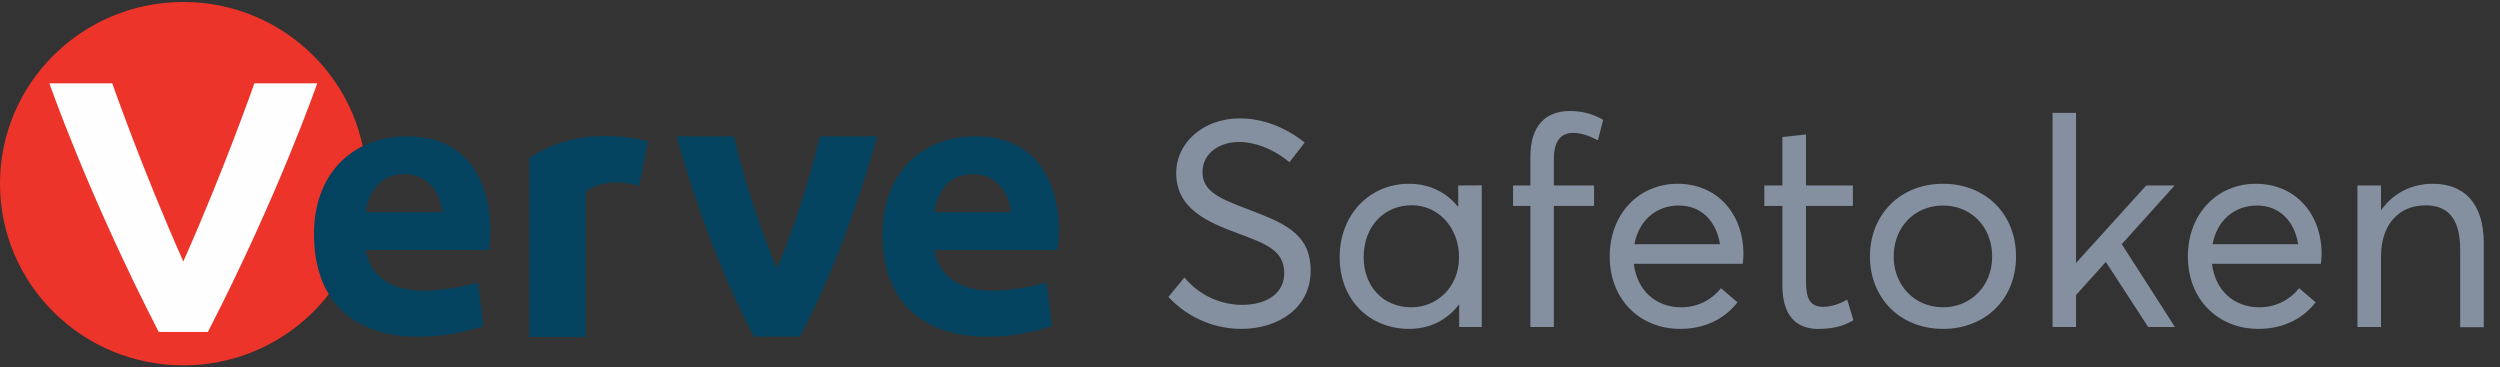
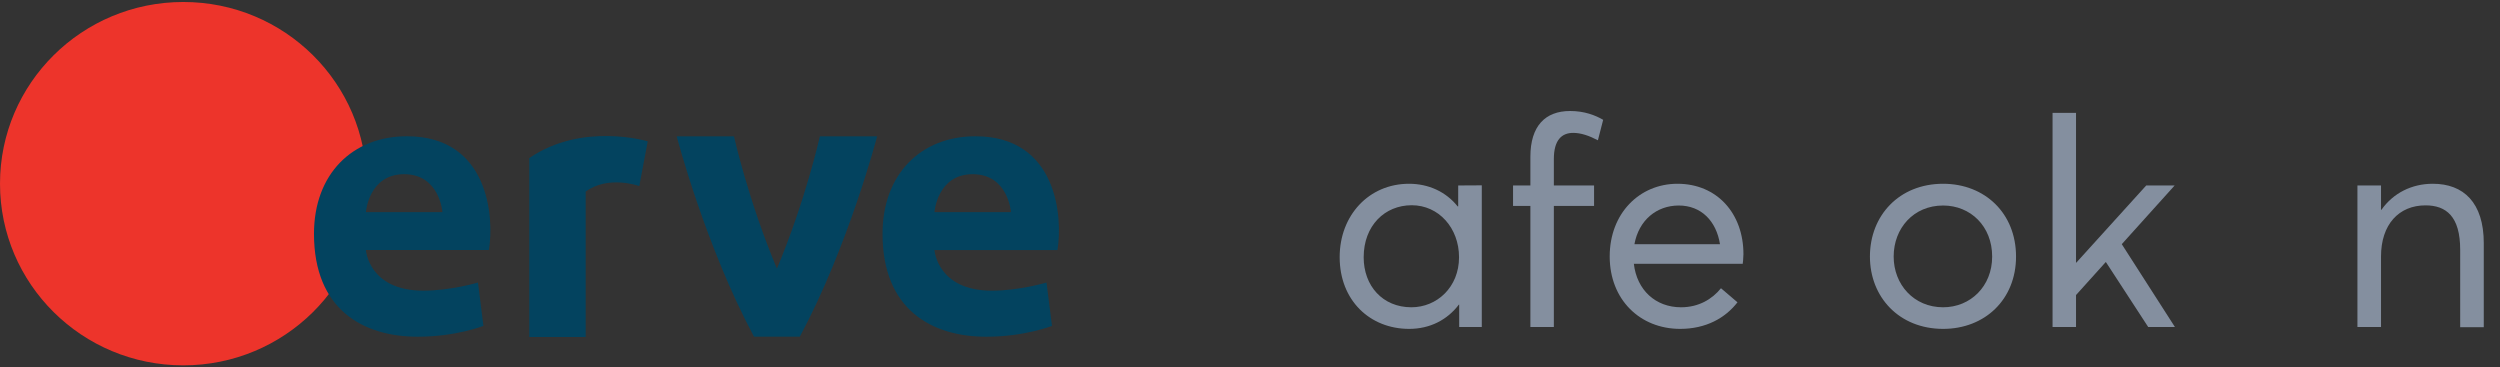
<svg xmlns="http://www.w3.org/2000/svg" width="245" height="36" viewBox="0 0 245 36" fill="none">
  <rect x="0" y="0" width="245" height="36" fill="#333333" stroke="none" />
  <path d="M35.928 18C35.928 27.834 27.885 35.805 17.964 35.805C8.043 35.805 -6.10352e-05 27.834 -6.10352e-05 18C-6.10352e-05 8.166 8.043 0.195 17.964 0.195C27.885 0.195 35.928 8.166 35.928 18Z" fill="#ED342B" />
-   <path d="M17.964 25.627C13.946 16.599 11 8.166 11 8.166H4.84C4.84 8.166 8.589 18.99 15.553 32.527H20.375C27.339 18.99 31.088 8.166 31.088 8.166H24.928C24.928 8.166 21.982 16.599 17.964 25.627Z" fill="#FEFEFE" />
  <path fill-rule="evenodd" clip-rule="evenodd" d="M47.911 24.503H35.859C35.859 24.503 36.127 28.486 41.484 28.486C44.161 28.486 46.84 27.689 46.84 27.689L47.376 31.936C47.376 31.936 44.697 32.998 40.948 32.998C35.591 32.998 30.77 30.344 30.77 22.911C30.77 17.071 34.52 13.354 39.876 13.354C47.911 13.354 48.446 21.318 47.911 24.503ZM35.859 20.788C35.859 20.788 36.127 17.071 39.609 17.071C43.091 17.071 43.358 20.788 43.358 20.788H35.859ZM62.649 18.232L63.478 13.849C63.478 13.849 57.075 11.923 51.87 15.492V33.024H57.397V18.779C59.608 17.136 62.649 18.232 62.649 18.232ZM91.578 24.504H103.63C104.165 21.319 103.63 13.355 95.595 13.355C90.239 13.355 86.489 17.072 86.489 22.912C86.489 30.344 91.31 32.999 96.666 32.999C100.416 32.999 103.094 31.937 103.094 31.937L102.558 27.689C102.558 27.689 99.88 28.487 97.202 28.487C91.845 28.487 91.578 24.504 91.578 24.504ZM91.578 20.788C91.578 20.788 91.845 17.071 95.327 17.071C98.809 17.071 99.076 20.788 99.076 20.788H91.578ZM71.928 13.358C71.928 13.358 73.331 19.646 76.138 26.323C78.945 19.646 80.347 13.36 80.347 13.36H85.96C85.96 13.36 83.153 24.098 78.382 32.996H73.894C69.123 24.098 66.316 13.359 66.316 13.359L71.928 13.358Z" fill="#03435F" />
-   <path d="M121.676 32.23C119.141 32.23 116.522 31.255 114.503 29.096L116.077 27.188C117.553 28.999 119.726 29.876 121.704 29.876C124.183 29.876 125.854 28.72 125.854 26.784C125.854 24.5 124.016 23.887 121.314 22.87C118.319 21.756 115.269 20.461 115.269 16.965C115.269 13.928 117.985 11.616 121.453 11.602C123.696 11.588 125.938 12.438 127.86 13.97L126.37 15.892C124.754 14.569 122.971 13.914 121.439 13.914C119.559 13.914 117.86 14.959 117.846 16.853C117.832 18.803 119.642 19.486 122.177 20.461C125.576 21.784 128.445 22.731 128.445 26.52C128.445 30.252 125.172 32.23 121.676 32.23Z" fill="#848F9F" />
  <path d="M142.903 18.176L145.215 18.163V32.049H143V29.848H142.972C141.844 31.339 140.145 32.23 138.098 32.23C134.267 32.23 131.287 29.458 131.287 25.196C131.287 21.101 134.156 18.009 138.084 18.009C139.978 18.009 141.691 18.775 142.847 20.224H142.903V18.176ZM138.32 30.113C140.814 30.113 142.986 28.149 142.986 25.21C142.986 22.355 141.009 20.113 138.348 20.113C135.702 20.113 133.64 22.118 133.64 25.21C133.64 28.01 135.493 30.113 138.32 30.113Z" fill="#848F9F" />
  <path d="M149.978 32.049V20.182H148.279V18.176H149.978V15.363C149.978 12.368 151.413 10.878 153.878 10.878C155.271 10.878 156.344 11.296 157.11 11.742L156.594 13.747C155.717 13.288 154.923 13.023 154.171 13.023C153.029 13.023 152.277 13.747 152.277 15.586V18.176H156.218V20.182H152.277V32.049H149.978Z" fill="#848F9F" />
  <path d="M170.857 24.904C170.857 25.266 170.801 25.767 170.787 25.851H160.118C160.411 28.428 162.249 30.113 164.743 30.113C166.47 30.113 167.793 29.319 168.656 28.247L170.272 29.626C169.088 31.158 167.194 32.23 164.659 32.23C160.717 32.23 157.75 29.361 157.75 25.127C157.75 20.934 160.648 18.009 164.394 18.009C168.266 18.009 170.857 20.92 170.857 24.904ZM164.52 20.14C162.347 20.14 160.606 21.575 160.174 23.929H168.559C168.197 21.659 166.72 20.14 164.52 20.14Z" fill="#848F9F" />
-   <path d="M178.281 32.23V32.244C175.816 32.244 174.673 30.726 174.673 27.926V20.182H172.905V18.176H174.673V13.427L176.986 13.176V18.176H181.582V20.182H176.986V27.578C176.986 29.25 177.376 30.071 178.685 30.071C179.507 30.071 180.37 29.737 181.025 29.361L181.638 31.381C180.886 31.812 179.924 32.23 178.281 32.23Z" fill="#848F9F" />
  <path d="M190.426 32.23C186.123 32.23 183.253 29.124 183.253 25.141C183.253 21.115 186.123 18.009 190.426 18.009C194.521 18.009 197.572 20.906 197.572 25.141C197.572 29.347 194.521 32.23 190.426 32.23ZM190.426 30.113C193.101 30.113 195.232 28.066 195.232 25.141C195.232 22.174 193.115 20.14 190.426 20.14C187.529 20.14 185.579 22.369 185.579 25.141C185.579 27.884 187.557 30.113 190.426 30.113Z" fill="#848F9F" />
  <path d="M206.388 25.698L206.361 25.684L203.45 28.915V32.049H201.151V11.059H203.45V25.74H203.477L210.33 18.176H213.116L207.934 23.929L213.144 32.049H210.525L206.388 25.698Z" fill="#848F9F" />
-   <path d="M227.518 24.904C227.518 25.266 227.462 25.767 227.448 25.851H216.779C217.071 28.428 218.91 30.113 221.403 30.113C223.13 30.113 224.454 29.319 225.317 28.247L226.933 29.626C225.749 31.158 223.855 32.23 221.32 32.23C217.378 32.23 214.411 29.361 214.411 25.127C214.411 20.934 217.308 18.009 221.055 18.009C224.927 18.009 227.518 20.92 227.518 24.904ZM221.18 20.14C219.008 20.14 217.266 21.575 216.835 23.929H225.22C224.857 21.659 223.381 20.14 221.18 20.14Z" fill="#848F9F" />
  <path d="M238.41 18.009H238.424C241.418 18.009 243.41 19.848 243.41 23.831V32.063H241.098V24.472C241.098 21.213 239.733 20.126 237.699 20.126C235.081 20.126 233.34 22.007 233.34 25.127V32.049H231.028V18.176H233.34V20.558H233.382C234.538 18.915 236.362 18.009 238.41 18.009Z" fill="#848F9F" />
</svg>